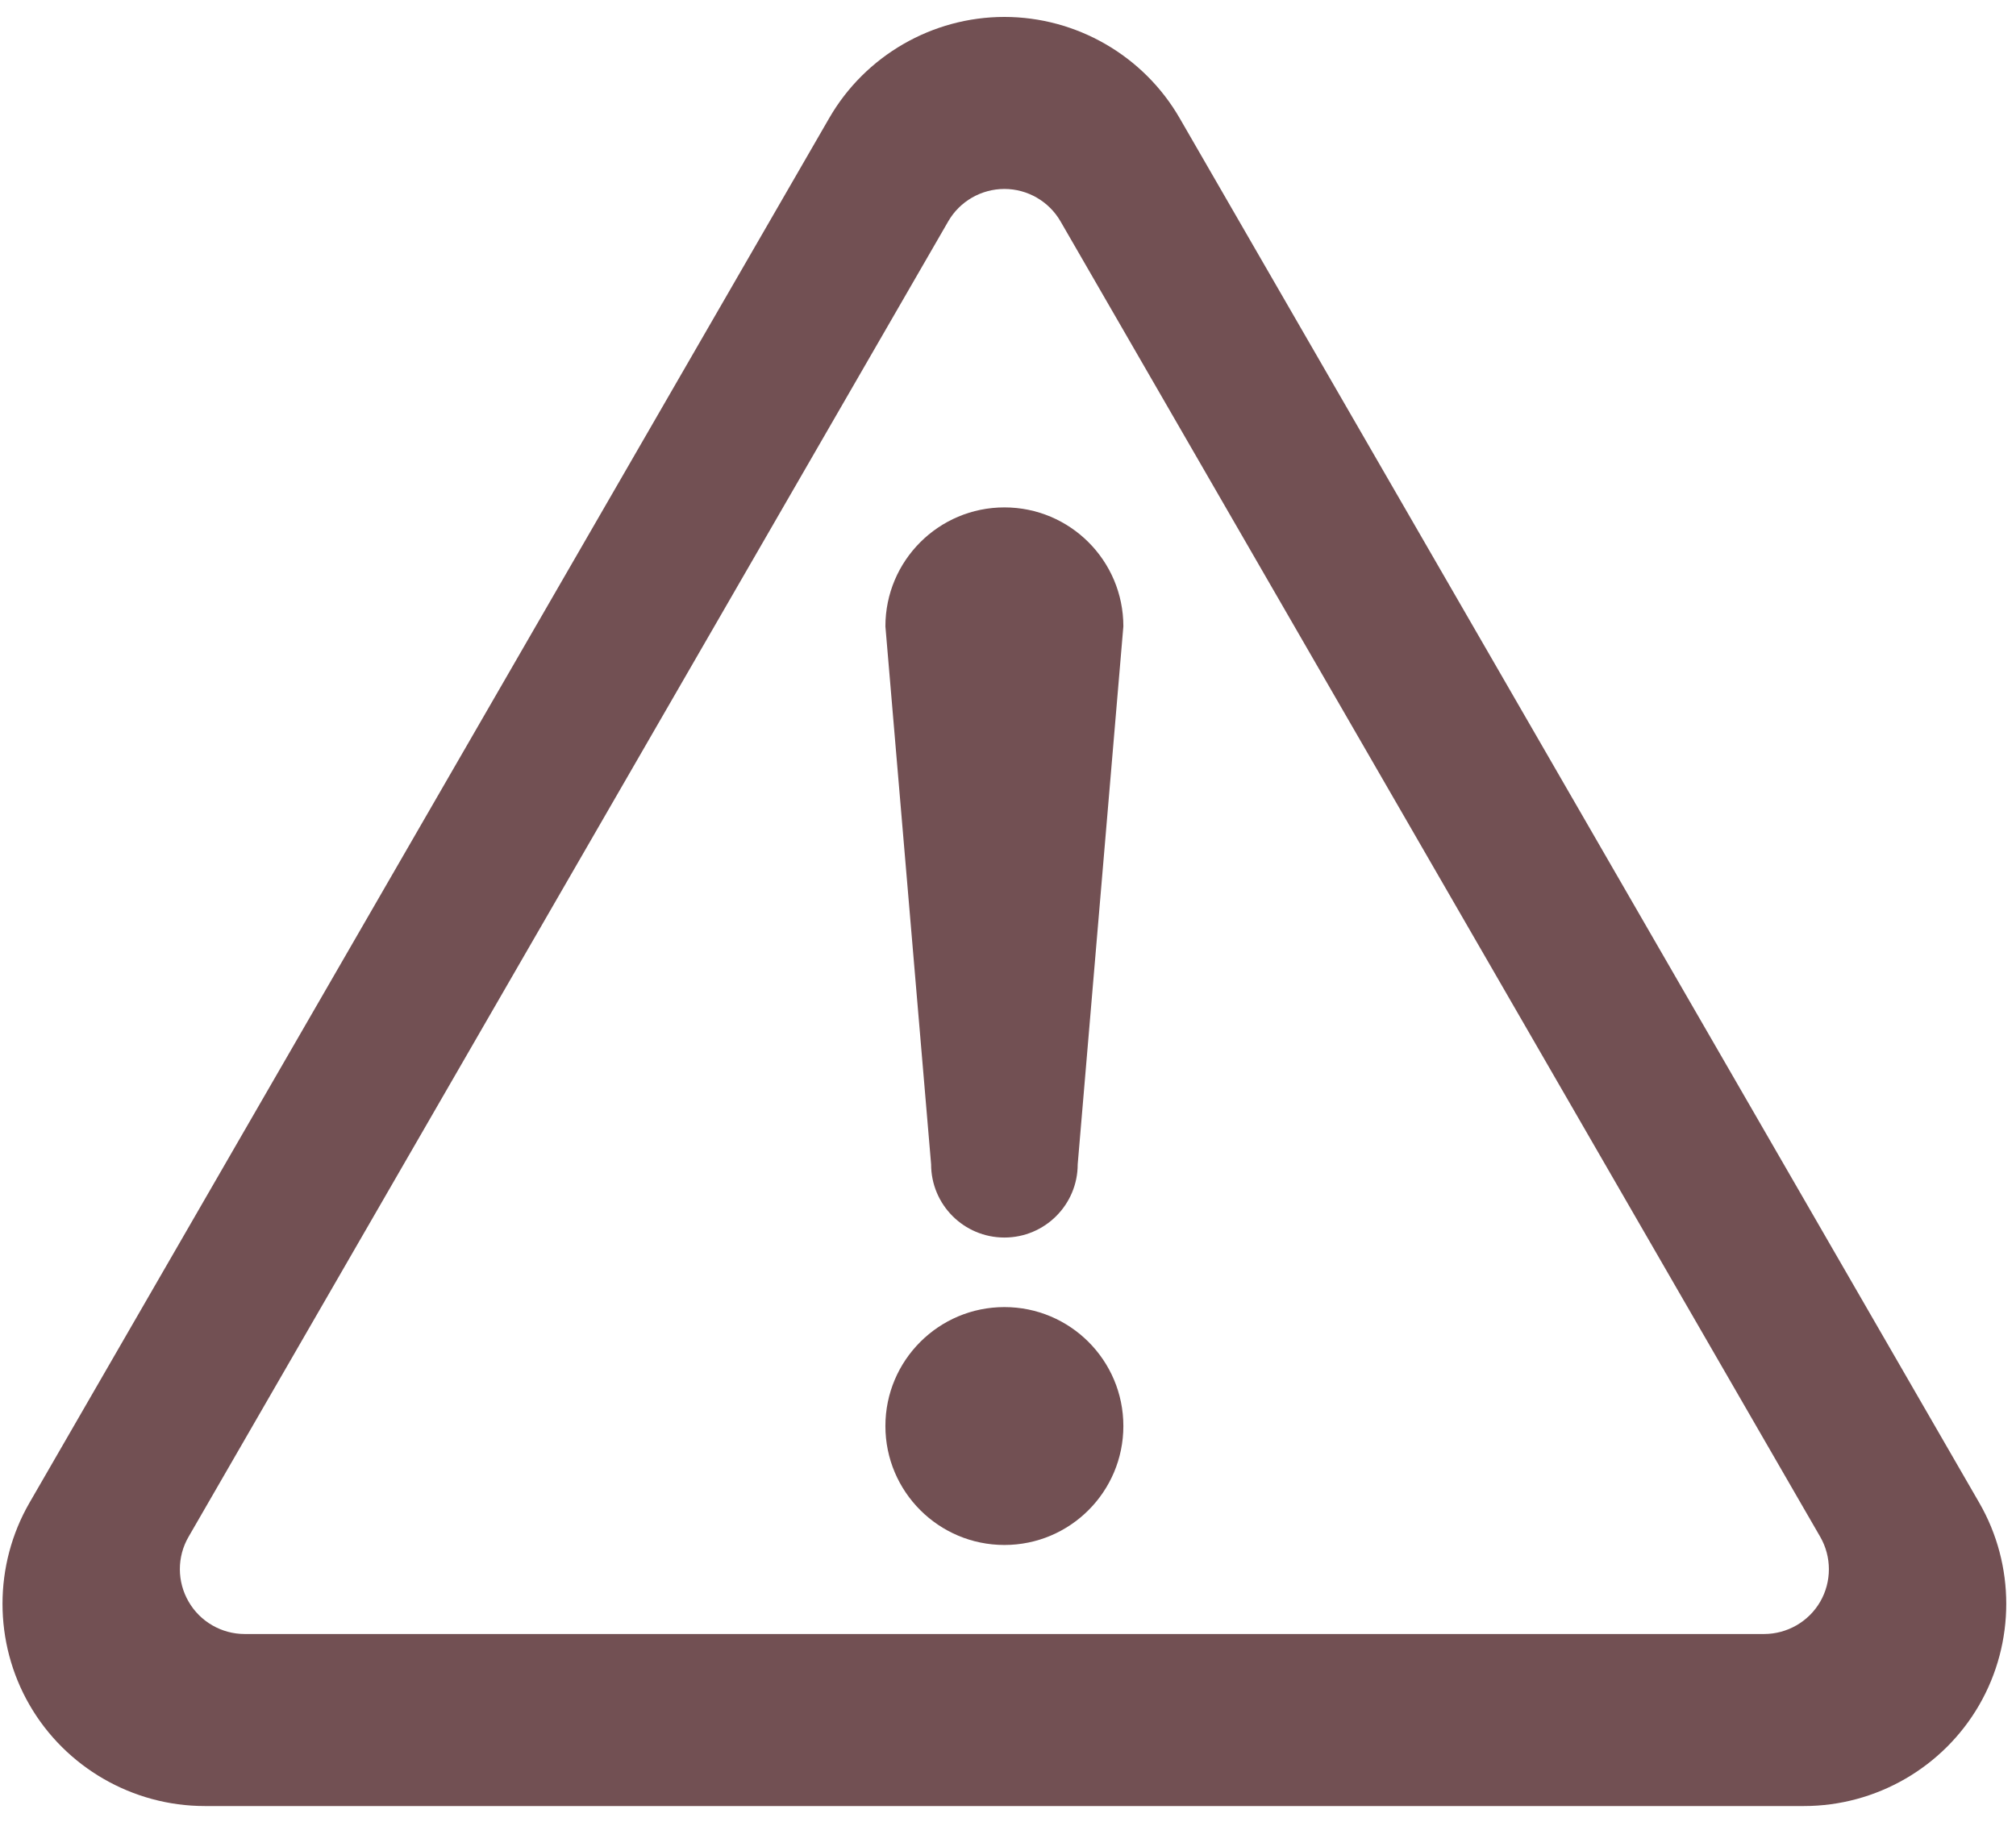
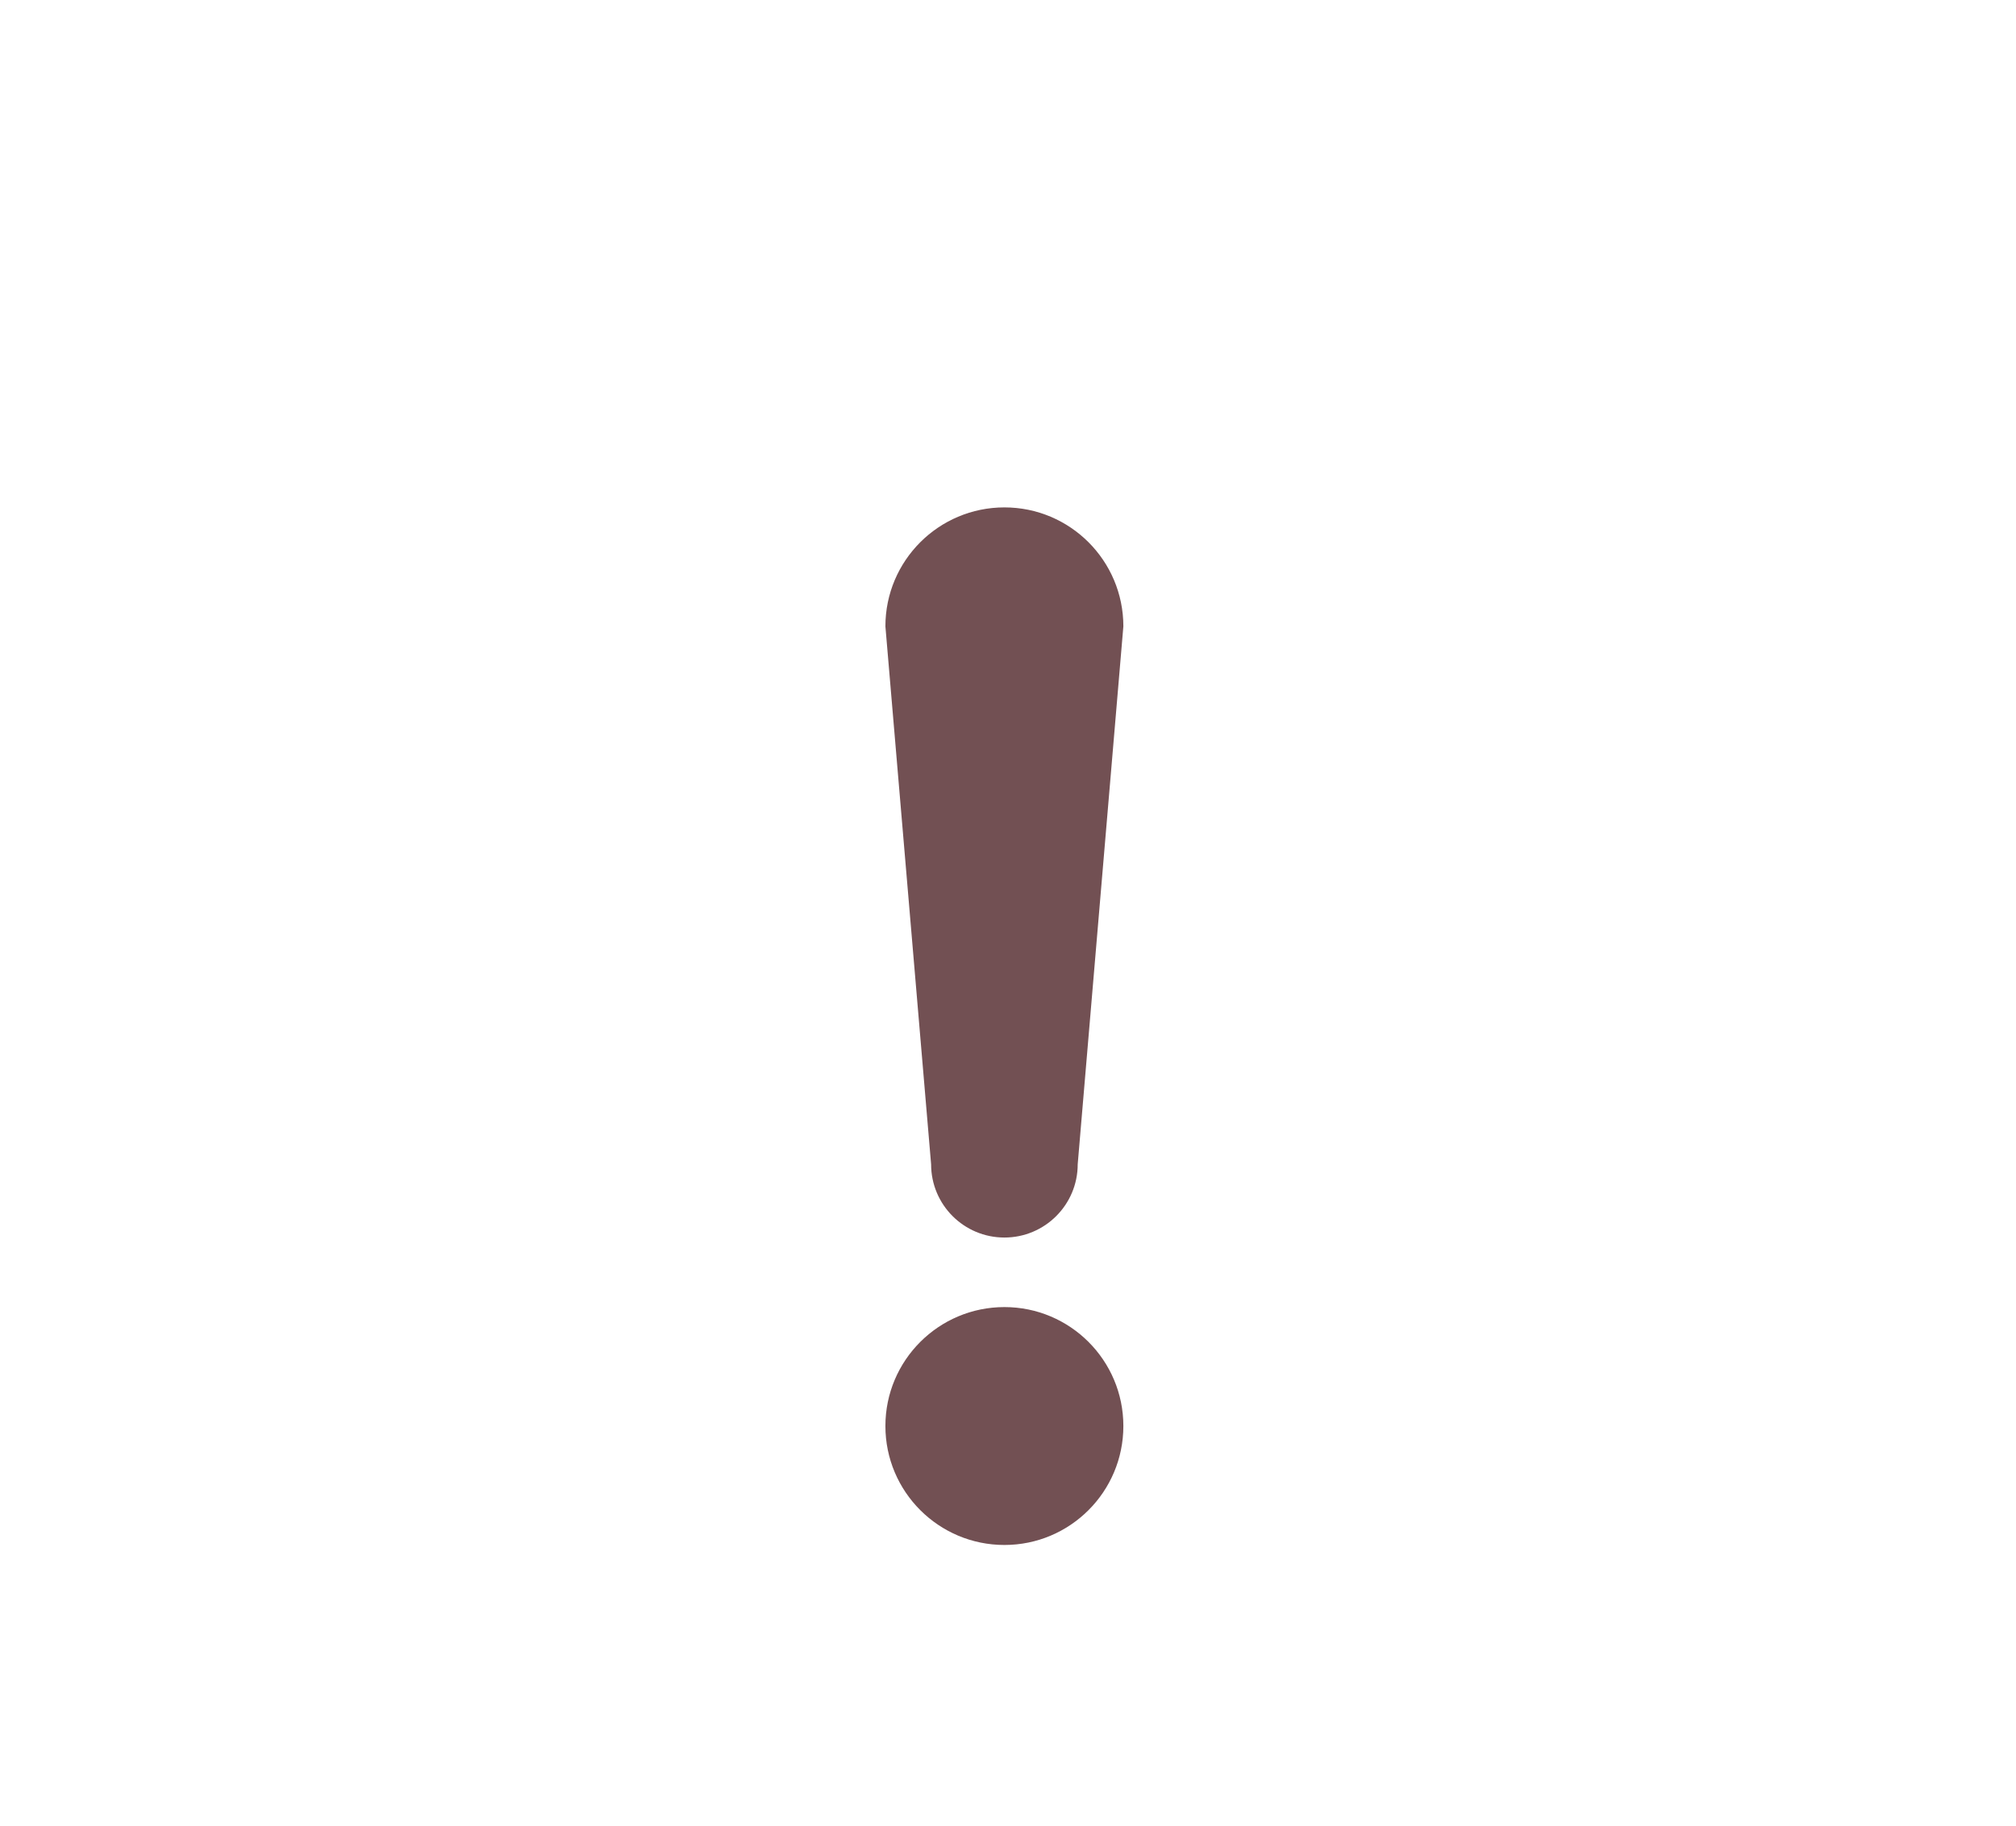
<svg xmlns="http://www.w3.org/2000/svg" width="85" height="77" viewBox="0 0 85 77" fill="none">
  <path d="M42.349 55.125C39.579 55.125 37.331 57.372 37.331 60.141C37.331 62.912 39.579 65.158 42.349 65.158C45.118 65.158 47.364 62.912 47.364 60.141C47.364 57.372 45.118 55.125 42.349 55.125Z" fill="#725053" />
-   <path d="M83.45 63.377L49.735 4.979C48.216 2.348 45.386 0.714 42.346 0.714C39.309 0.714 36.481 2.348 34.963 4.979L1.245 63.374C-0.274 66.005 -0.274 69.273 1.245 71.904C2.763 74.535 5.593 76.168 8.631 76.168H76.064C79.101 76.168 81.932 74.535 83.45 71.904C84.969 69.273 84.969 66.005 83.45 63.377ZM76.746 67.549C76.259 68.391 75.352 68.913 74.378 68.913H10.316C9.344 68.913 8.436 68.391 7.952 67.547C7.462 66.703 7.46 65.658 7.949 64.816L39.981 9.334C40.466 8.492 41.373 7.969 42.349 7.969C43.322 7.969 44.227 8.492 44.714 9.335L76.746 64.815C77.232 65.658 77.232 66.706 76.746 67.549Z" fill="#725053" />
  <path d="M42.349 21.399C39.579 21.399 37.331 23.645 37.331 26.416L39.258 49.102C39.258 50.809 40.64 52.192 42.349 52.192C44.054 52.192 45.439 50.809 45.439 49.102L47.364 26.416C47.364 23.645 45.118 21.399 42.349 21.399Z" fill="#725053" />
</svg>